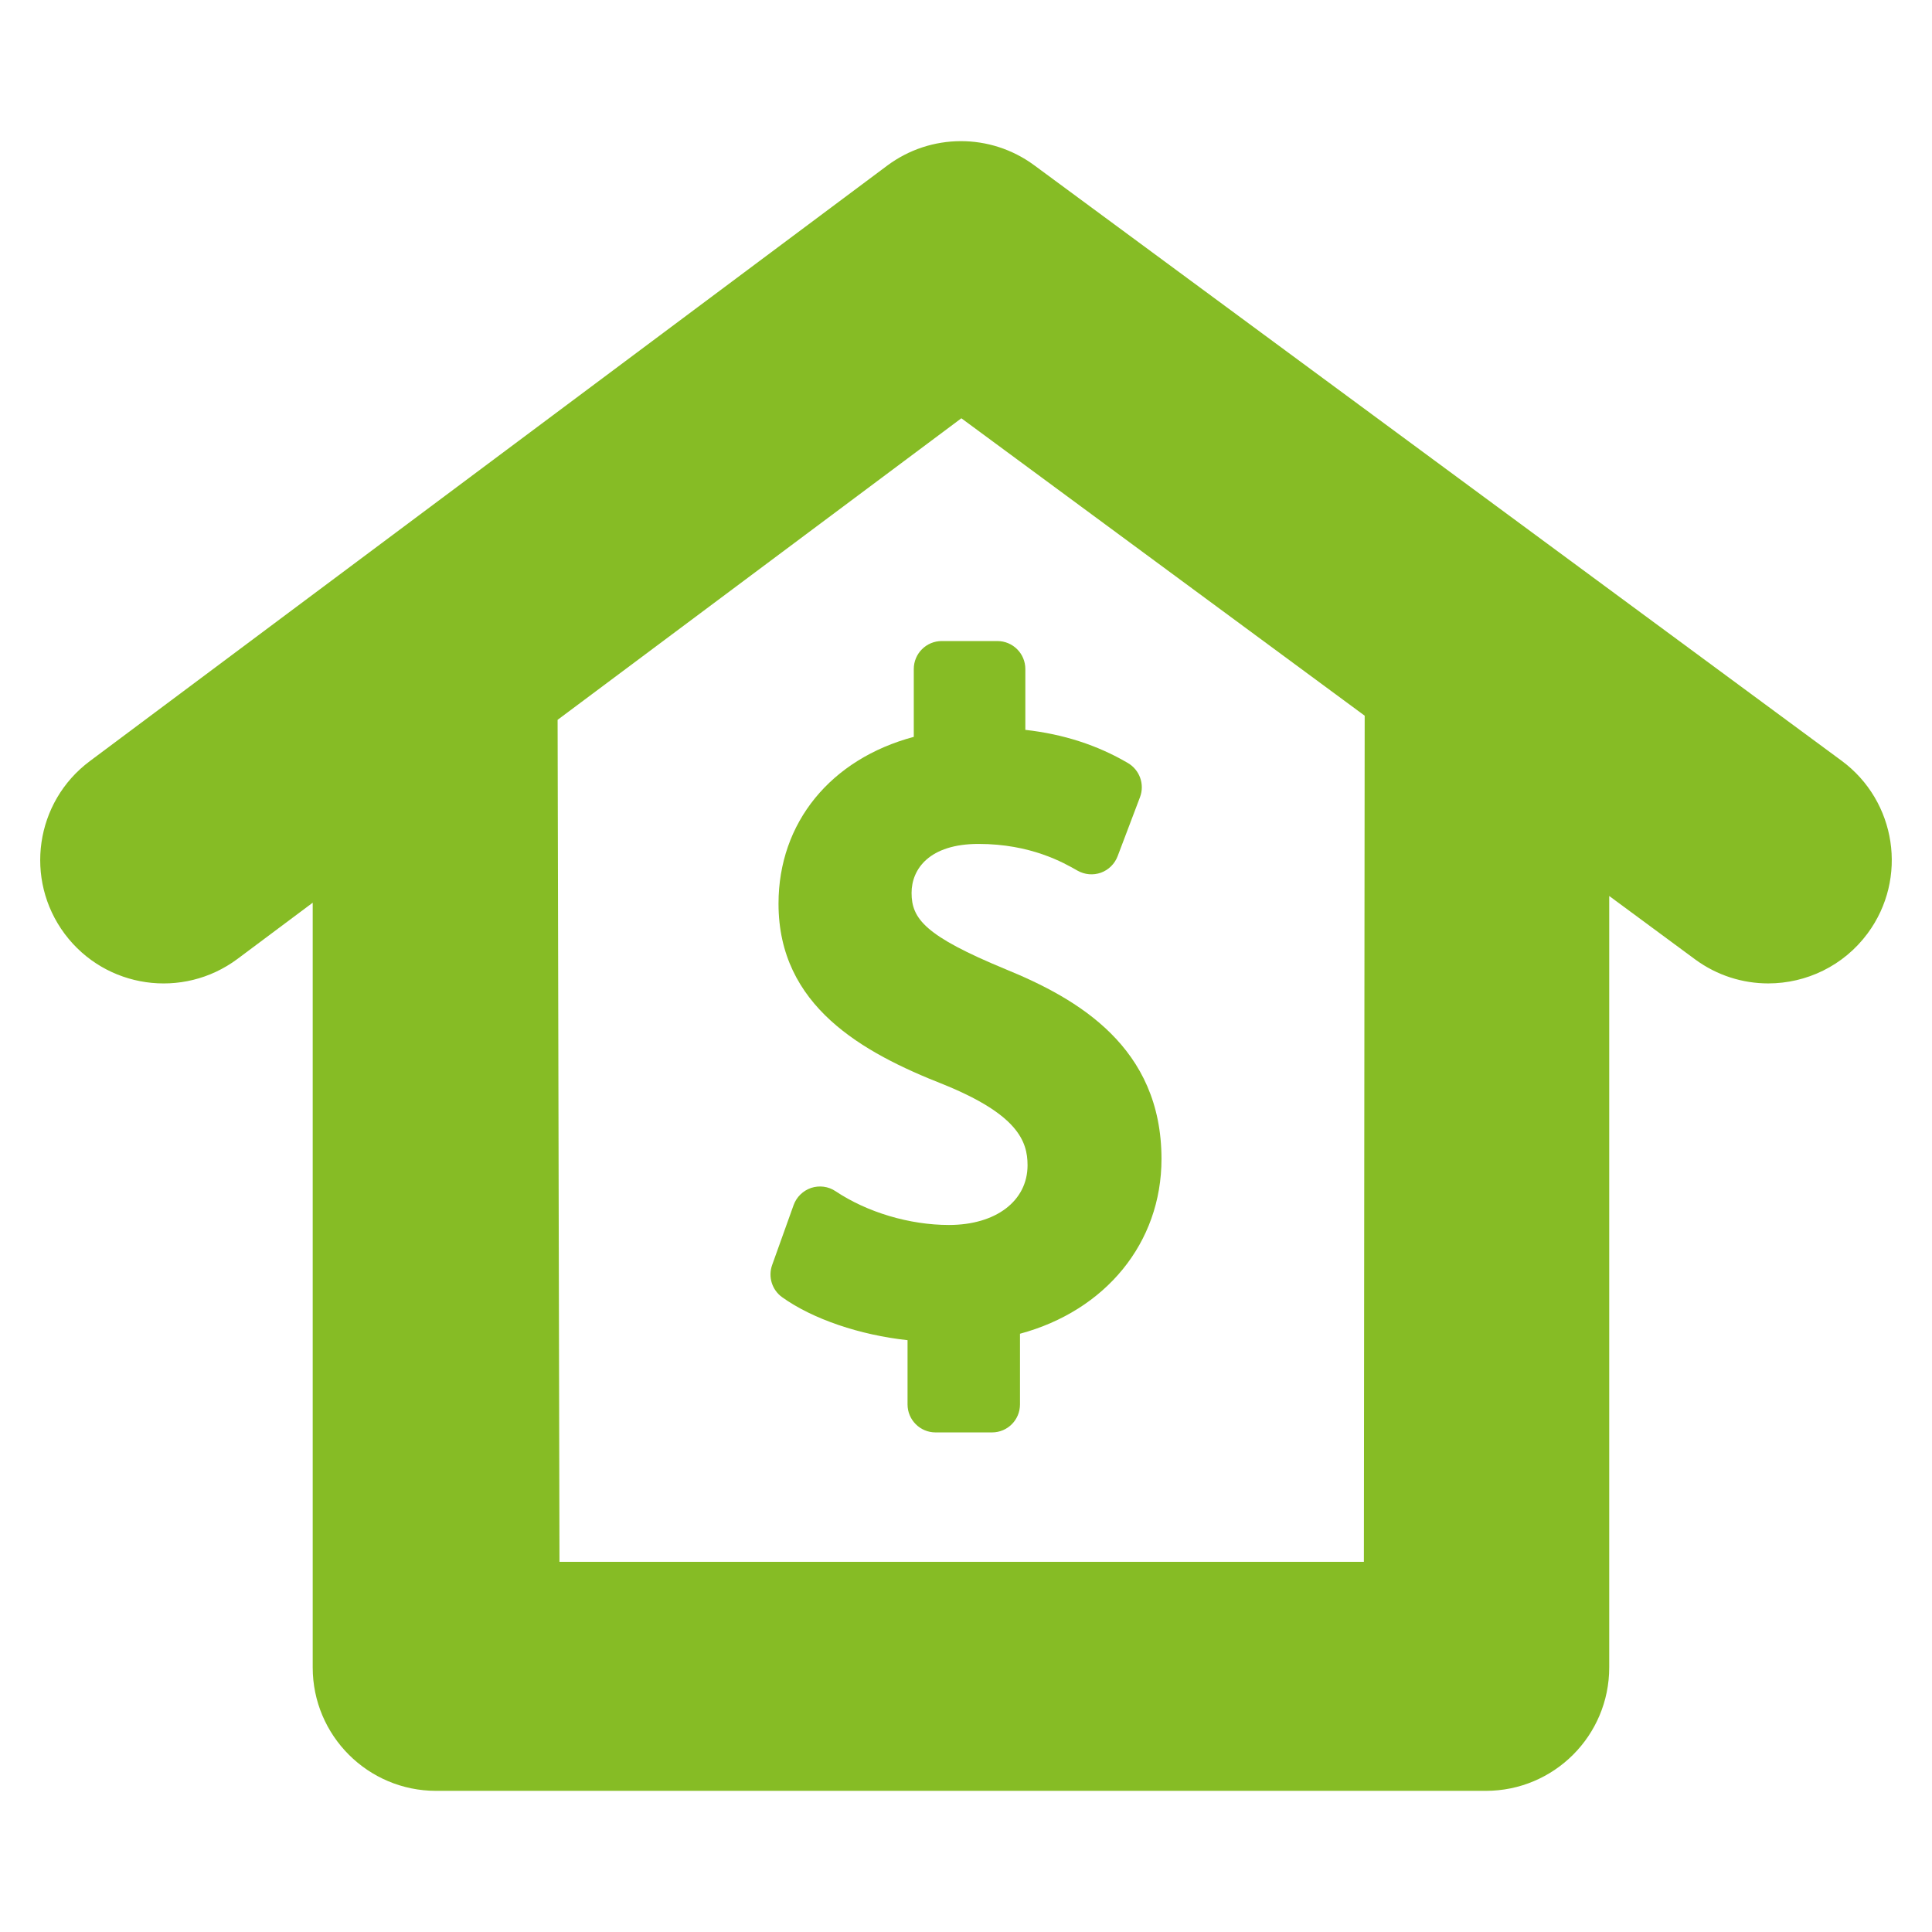
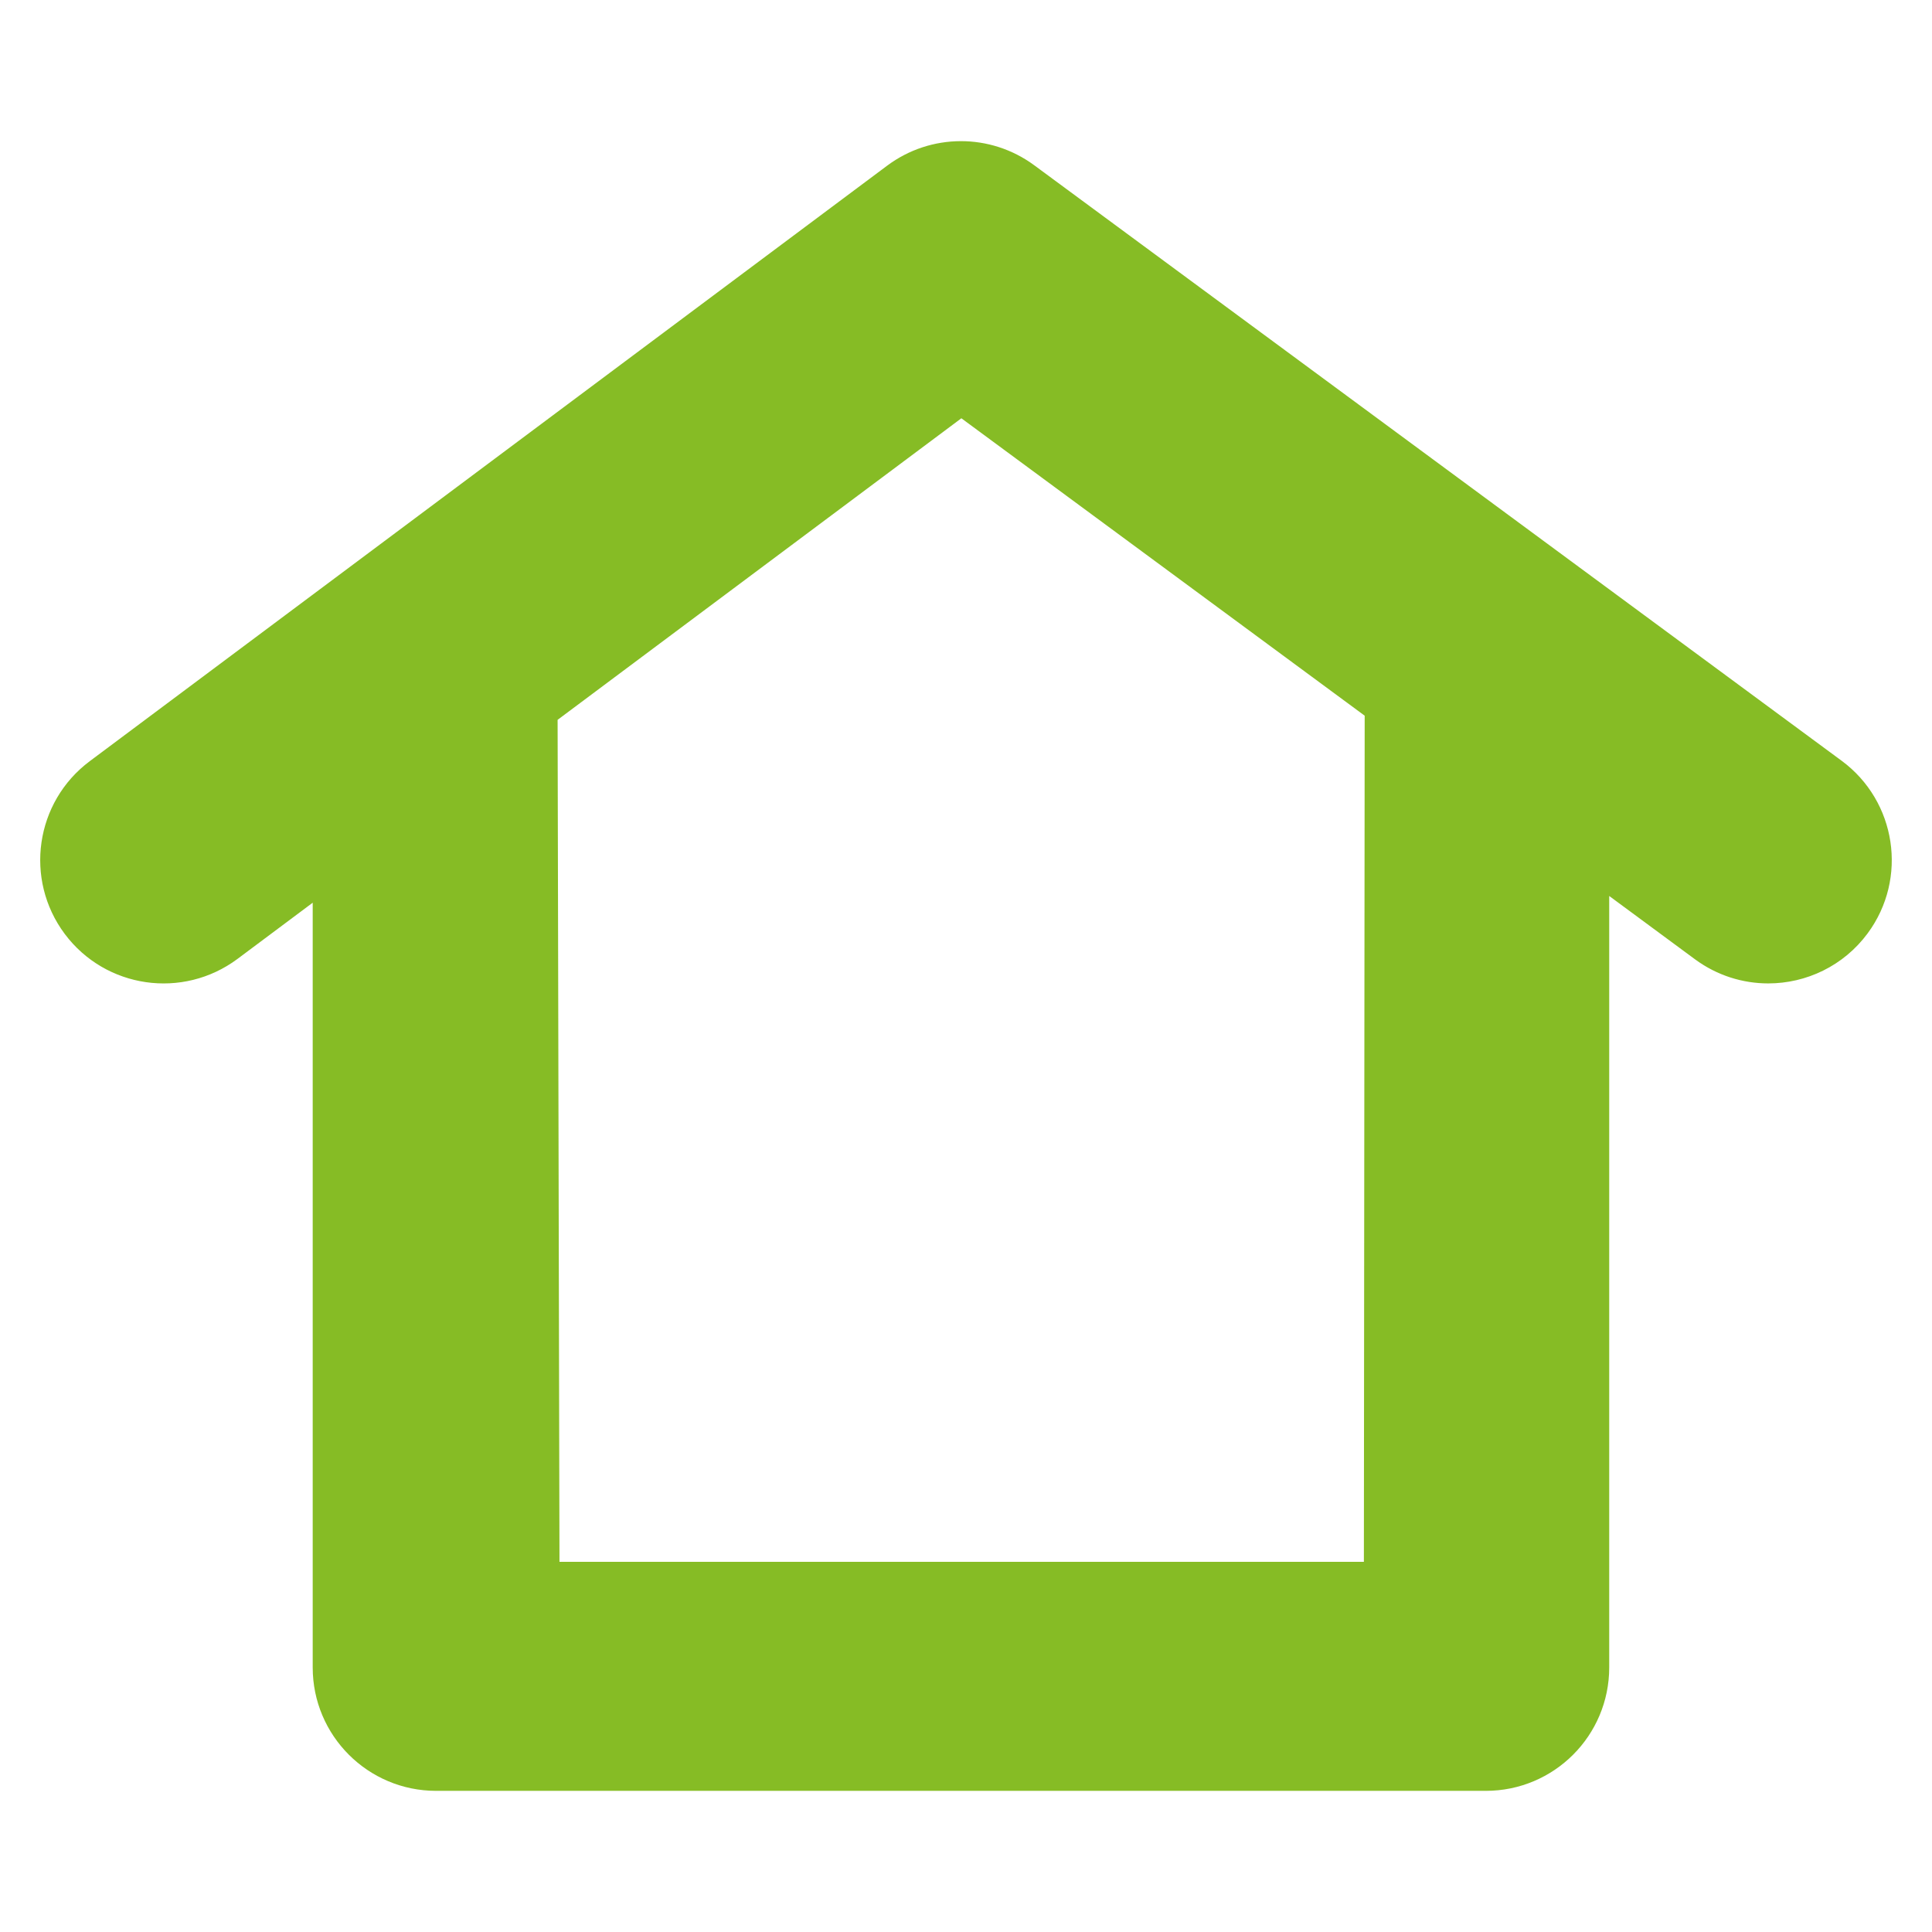
<svg xmlns="http://www.w3.org/2000/svg" version="1.1" id="Capa_1" x="0px" y="0px" width="70px" height="70px" viewBox="0 0 70 70" enable-background="new 0 0 70 70" xml:space="preserve">
  <g>
    <path fill="#86BC25" d="M66.725,27.563L37.471,5.987c-1.586-1.169-3.749-1.164-5.33,0.017L3.253,27.578   c-1.979,1.478-2.384,4.28-0.908,6.259c1.479,1.979,4.279,2.382,6.26,0.906l2.725-2.036v27.708c0,2.469,2.001,4.471,4.472,4.471   h38.03c2.475,0,4.473-2.002,4.473-4.471V32.463l3.112,2.297c0.8,0.588,1.729,0.871,2.649,0.871c1.373,0,2.727-0.629,3.604-1.816   C69.137,31.827,68.71,29.028,66.725,27.563z M49.416,56.588H20.271l-0.068-30.507l14.629-10.926l14.613,10.776L49.416,56.588z" />
-     <path fill="#86BC25" d="M36.425,35.113c-2.907-1.202-3.397-1.823-3.397-2.762c0-0.858,0.637-1.774,2.426-1.774   c1.894,0,3.08,0.678,3.586,0.968c0.259,0.146,0.567,0.175,0.849,0.074c0.279-0.101,0.498-0.319,0.604-0.595l0.812-2.143   c0.174-0.462-0.011-0.983-0.437-1.234c-1.108-0.649-2.331-1.046-3.718-1.203V24.24c0-0.56-0.452-1.014-1.017-1.014h-2.01   c-0.561,0-1.015,0.453-1.015,1.014v2.458c-3.005,0.803-4.901,3.102-4.901,6.045c0,3.704,3.032,5.393,5.988,6.552   c2.666,1.084,3.035,2.044,3.035,2.923c0,1.294-1.146,2.165-2.848,2.165c-1.424,0-2.961-0.456-4.111-1.225   c-0.259-0.174-0.585-0.215-0.881-0.118c-0.296,0.101-0.53,0.328-0.636,0.622l-0.778,2.172c-0.153,0.43-0.004,0.905,0.366,1.169   c1.109,0.792,2.816,1.368,4.54,1.554v2.327c0,0.56,0.454,1.015,1.014,1.015h2.046c0.562,0,1.014-0.453,1.014-1.015v-2.56   c3.1-0.835,5.127-3.292,5.127-6.332C42.083,37.939,39.057,36.188,36.425,35.113z" />
  </g>
</svg>